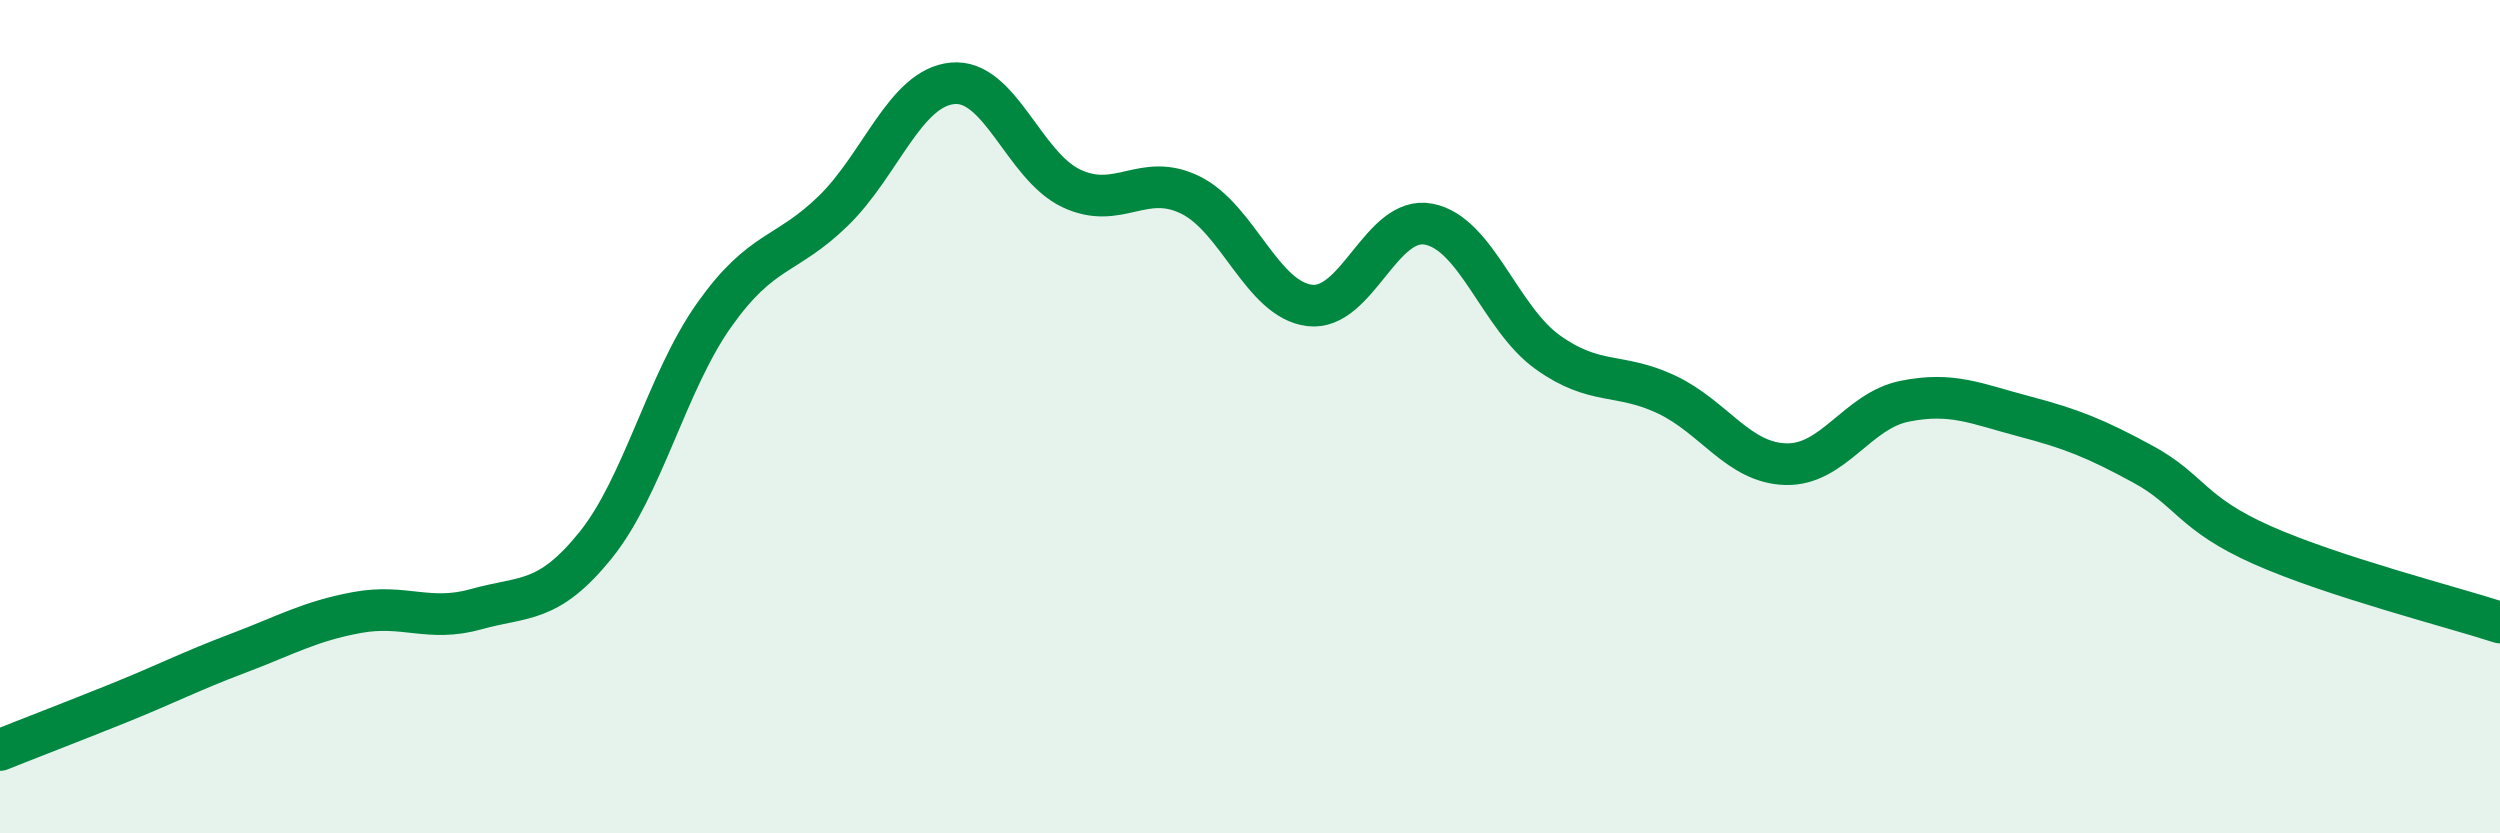
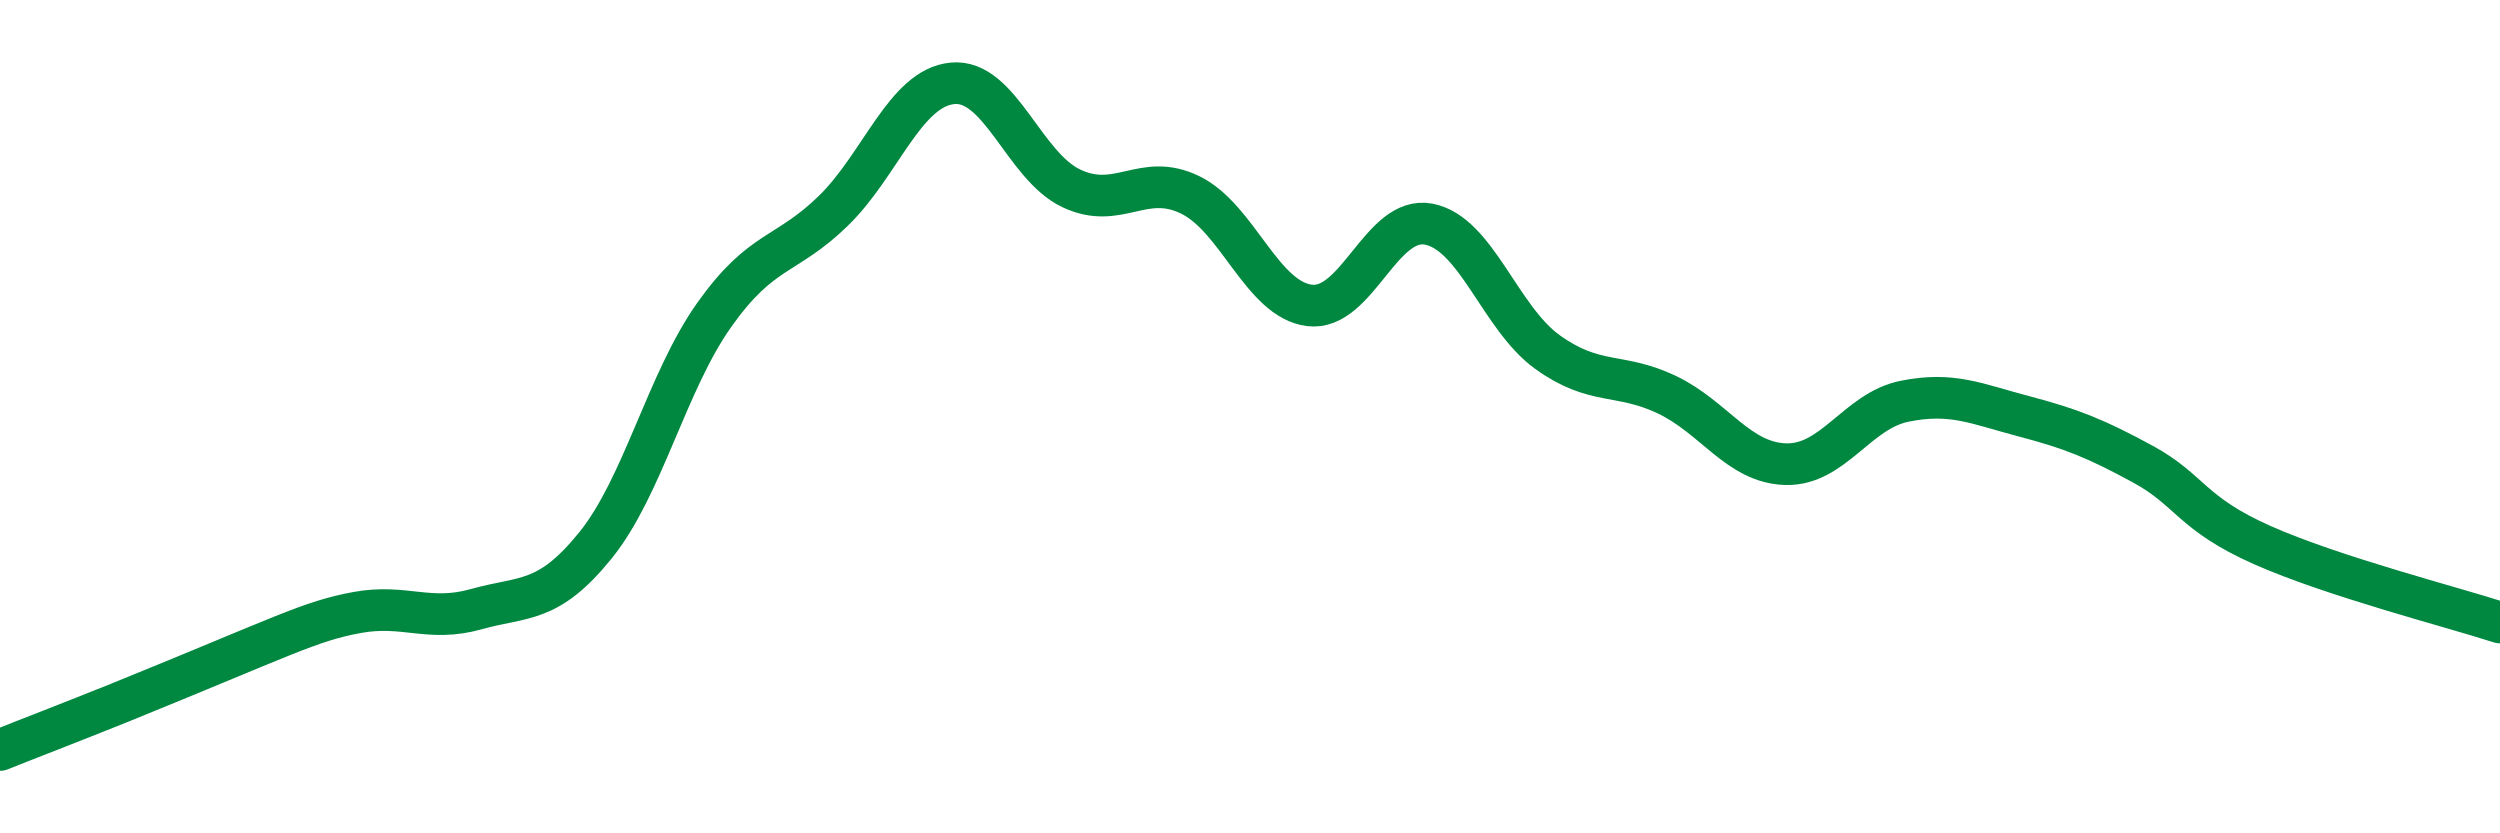
<svg xmlns="http://www.w3.org/2000/svg" width="60" height="20" viewBox="0 0 60 20">
-   <path d="M 0,18 C 0.57,17.77 1.72,17.33 2.86,16.87 C 4,16.41 4.57,16.11 5.71,15.68 C 6.85,15.25 7.43,14.91 8.57,14.7 C 9.71,14.49 10.29,14.94 11.43,14.62 C 12.57,14.3 13.15,14.5 14.29,13.09 C 15.43,11.68 16,9.17 17.14,7.56 C 18.28,5.95 18.86,6.17 20,5.06 C 21.14,3.95 21.72,2.11 22.86,2 C 24,1.89 24.57,3.98 25.71,4.52 C 26.85,5.06 27.43,4.12 28.57,4.68 C 29.71,5.24 30.29,7.19 31.43,7.33 C 32.57,7.47 33.15,5.16 34.29,5.38 C 35.43,5.6 36,7.63 37.14,8.45 C 38.28,9.27 38.86,8.93 40,9.47 C 41.14,10.01 41.72,11.11 42.86,11.14 C 44,11.17 44.57,9.86 45.71,9.63 C 46.85,9.4 47.43,9.69 48.57,9.99 C 49.71,10.29 50.29,10.52 51.43,11.14 C 52.57,11.76 52.58,12.32 54.29,13.08 C 56,13.84 58.86,14.57 60,14.94L60 20L0 20Z" fill="#008740" opacity="0.1" stroke-linecap="round" stroke-linejoin="round" />
-   <path d="M 0,18 C 0.57,17.77 1.72,17.33 2.86,16.87 C 4,16.41 4.57,16.11 5.71,15.68 C 6.85,15.25 7.43,14.91 8.57,14.7 C 9.71,14.49 10.29,14.94 11.43,14.62 C 12.57,14.3 13.15,14.5 14.29,13.09 C 15.43,11.68 16,9.17 17.14,7.56 C 18.28,5.95 18.86,6.17 20,5.06 C 21.14,3.95 21.72,2.11 22.86,2 C 24,1.89 24.57,3.98 25.71,4.52 C 26.85,5.06 27.43,4.12 28.57,4.68 C 29.71,5.24 30.29,7.19 31.43,7.33 C 32.57,7.47 33.15,5.16 34.29,5.38 C 35.43,5.6 36,7.63 37.14,8.45 C 38.28,9.27 38.86,8.93 40,9.47 C 41.14,10.01 41.72,11.11 42.86,11.14 C 44,11.17 44.57,9.86 45.71,9.63 C 46.85,9.4 47.43,9.69 48.57,9.99 C 49.71,10.29 50.29,10.52 51.43,11.14 C 52.57,11.76 52.58,12.32 54.29,13.08 C 56,13.84 58.86,14.57 60,14.94" stroke="#008740" stroke-width="1" fill="none" stroke-linecap="round" stroke-linejoin="round" />
+   <path d="M 0,18 C 0.57,17.77 1.72,17.33 2.86,16.87 C 6.85,15.25 7.43,14.91 8.57,14.7 C 9.71,14.49 10.29,14.94 11.43,14.62 C 12.57,14.3 13.15,14.5 14.29,13.09 C 15.43,11.68 16,9.17 17.14,7.56 C 18.28,5.95 18.86,6.17 20,5.06 C 21.14,3.95 21.72,2.11 22.86,2 C 24,1.89 24.57,3.98 25.71,4.52 C 26.85,5.06 27.43,4.12 28.57,4.68 C 29.71,5.24 30.29,7.19 31.43,7.33 C 32.57,7.47 33.15,5.16 34.29,5.38 C 35.43,5.6 36,7.63 37.14,8.45 C 38.28,9.27 38.86,8.93 40,9.47 C 41.14,10.01 41.72,11.11 42.86,11.14 C 44,11.17 44.57,9.86 45.71,9.63 C 46.85,9.4 47.43,9.69 48.57,9.99 C 49.71,10.29 50.29,10.52 51.43,11.14 C 52.57,11.76 52.58,12.32 54.29,13.08 C 56,13.84 58.86,14.57 60,14.94" stroke="#008740" stroke-width="1" fill="none" stroke-linecap="round" stroke-linejoin="round" />
</svg>